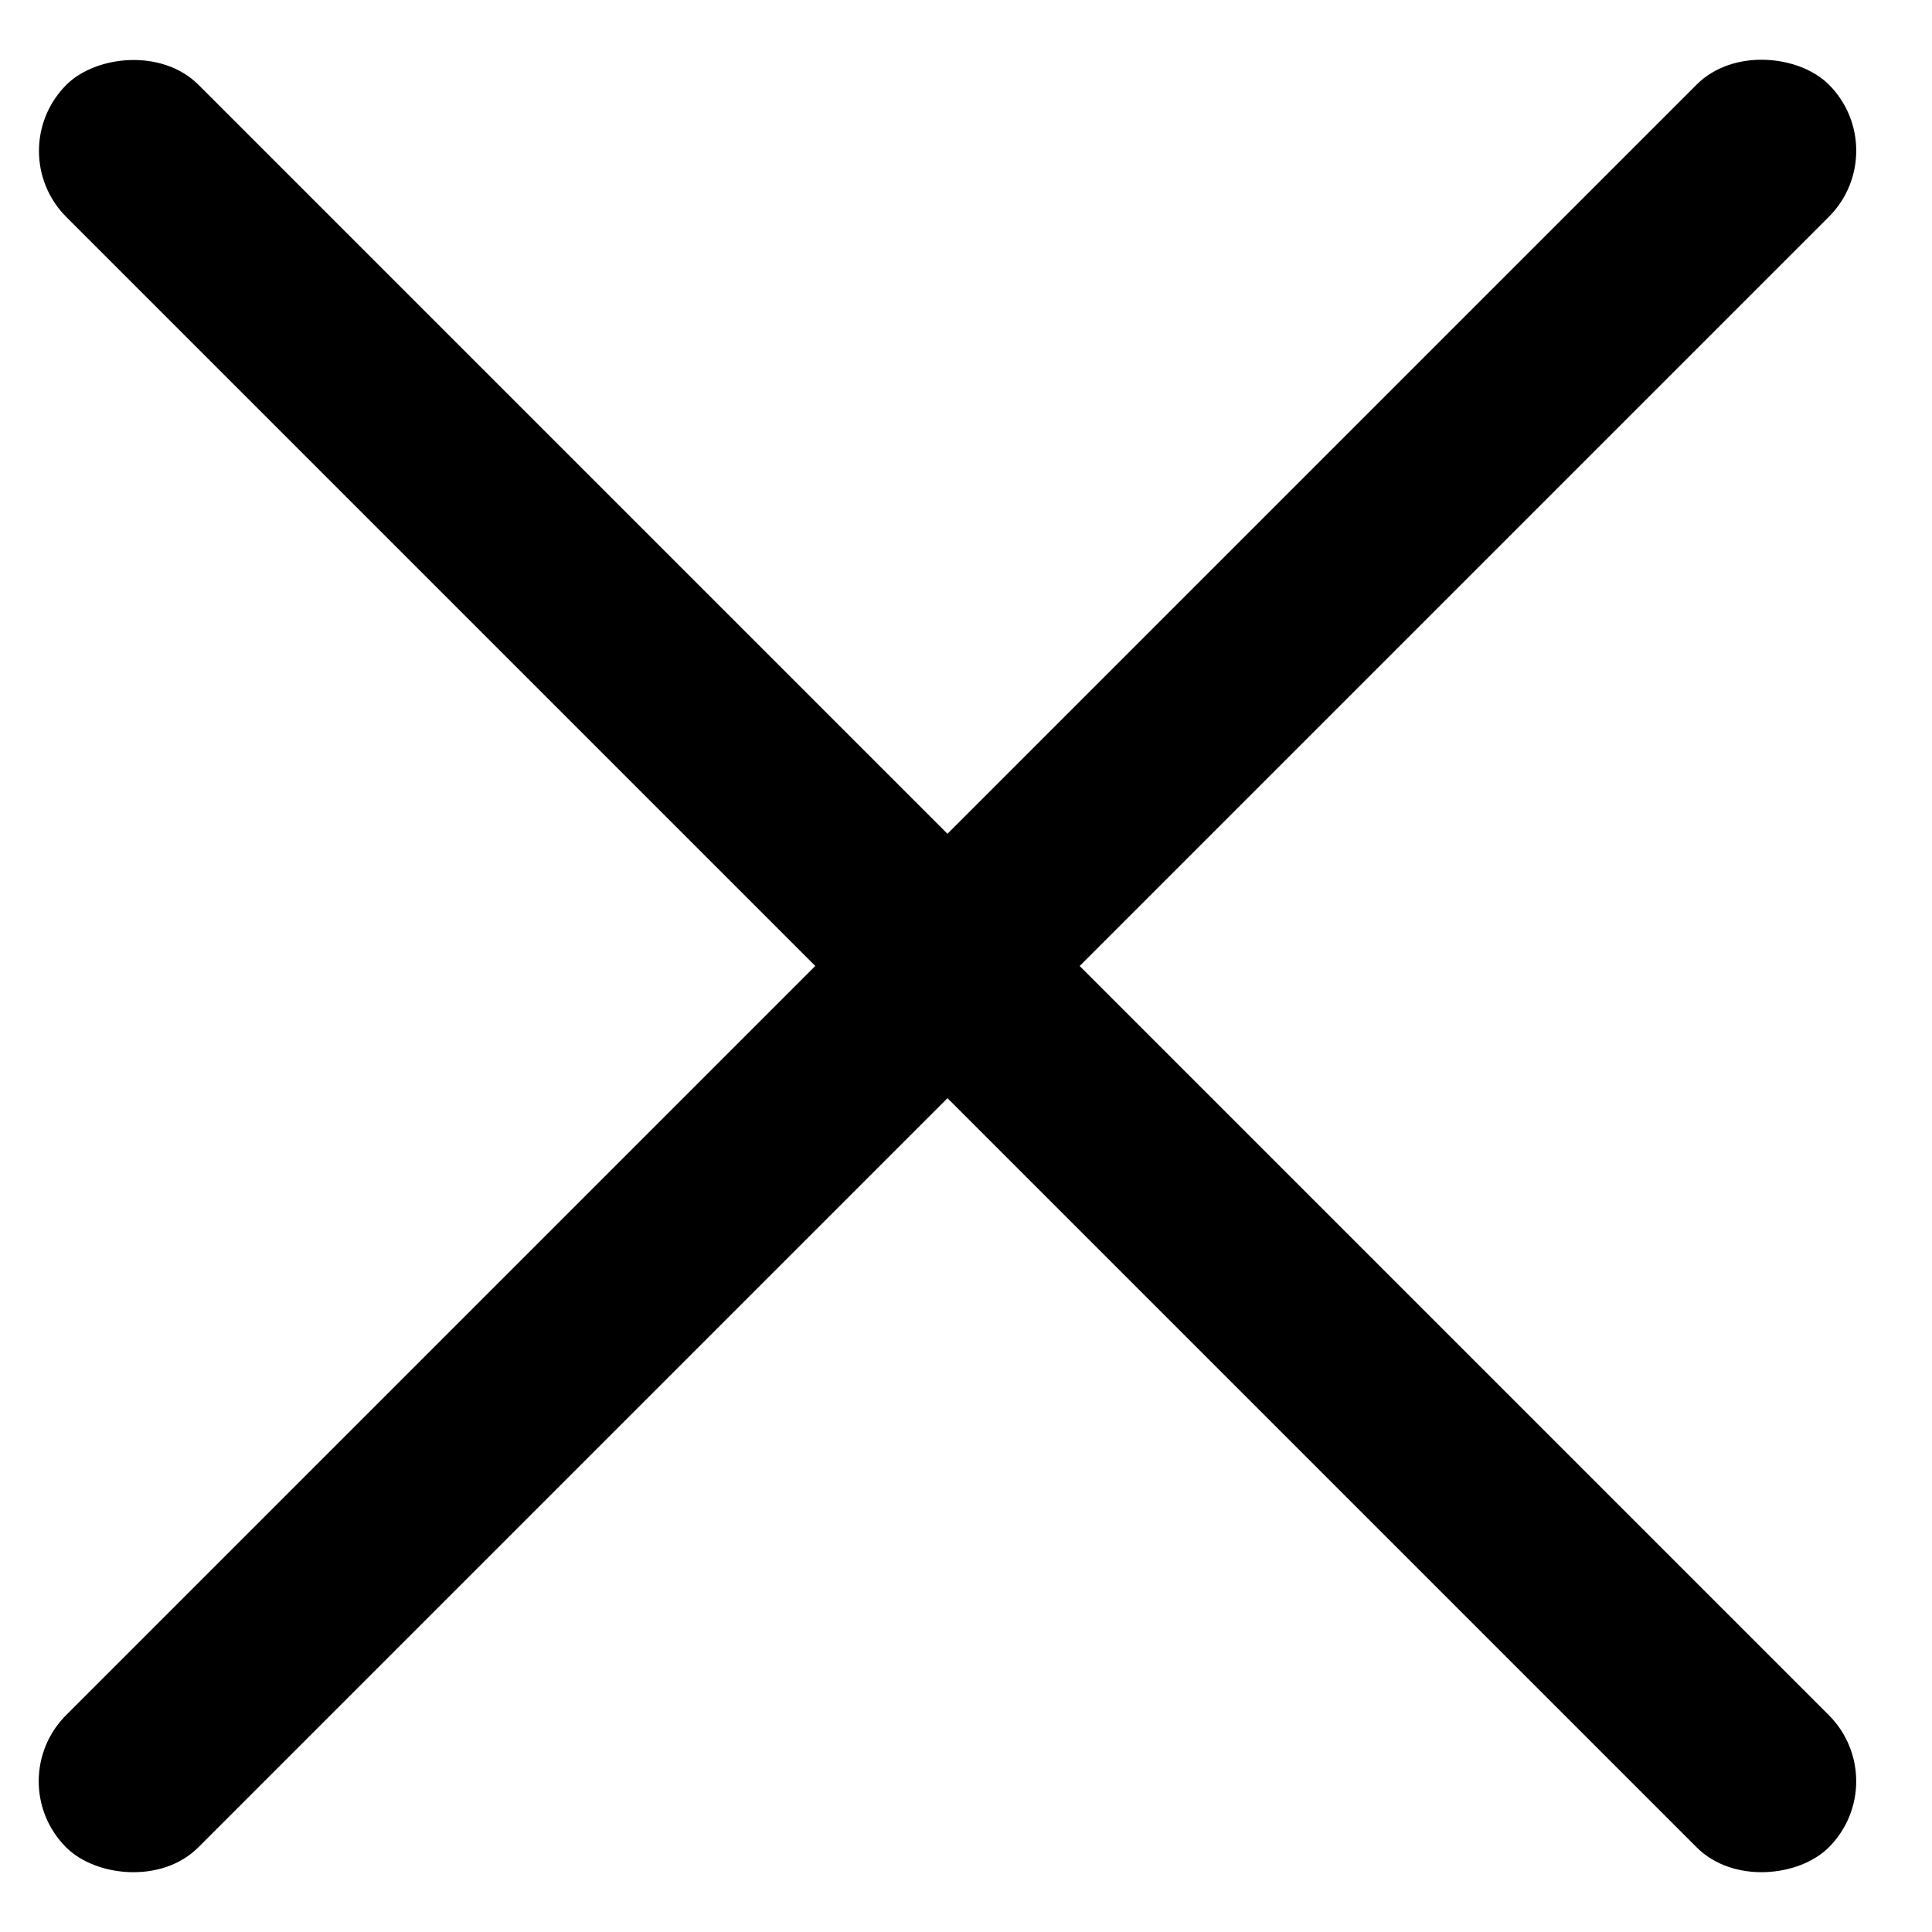
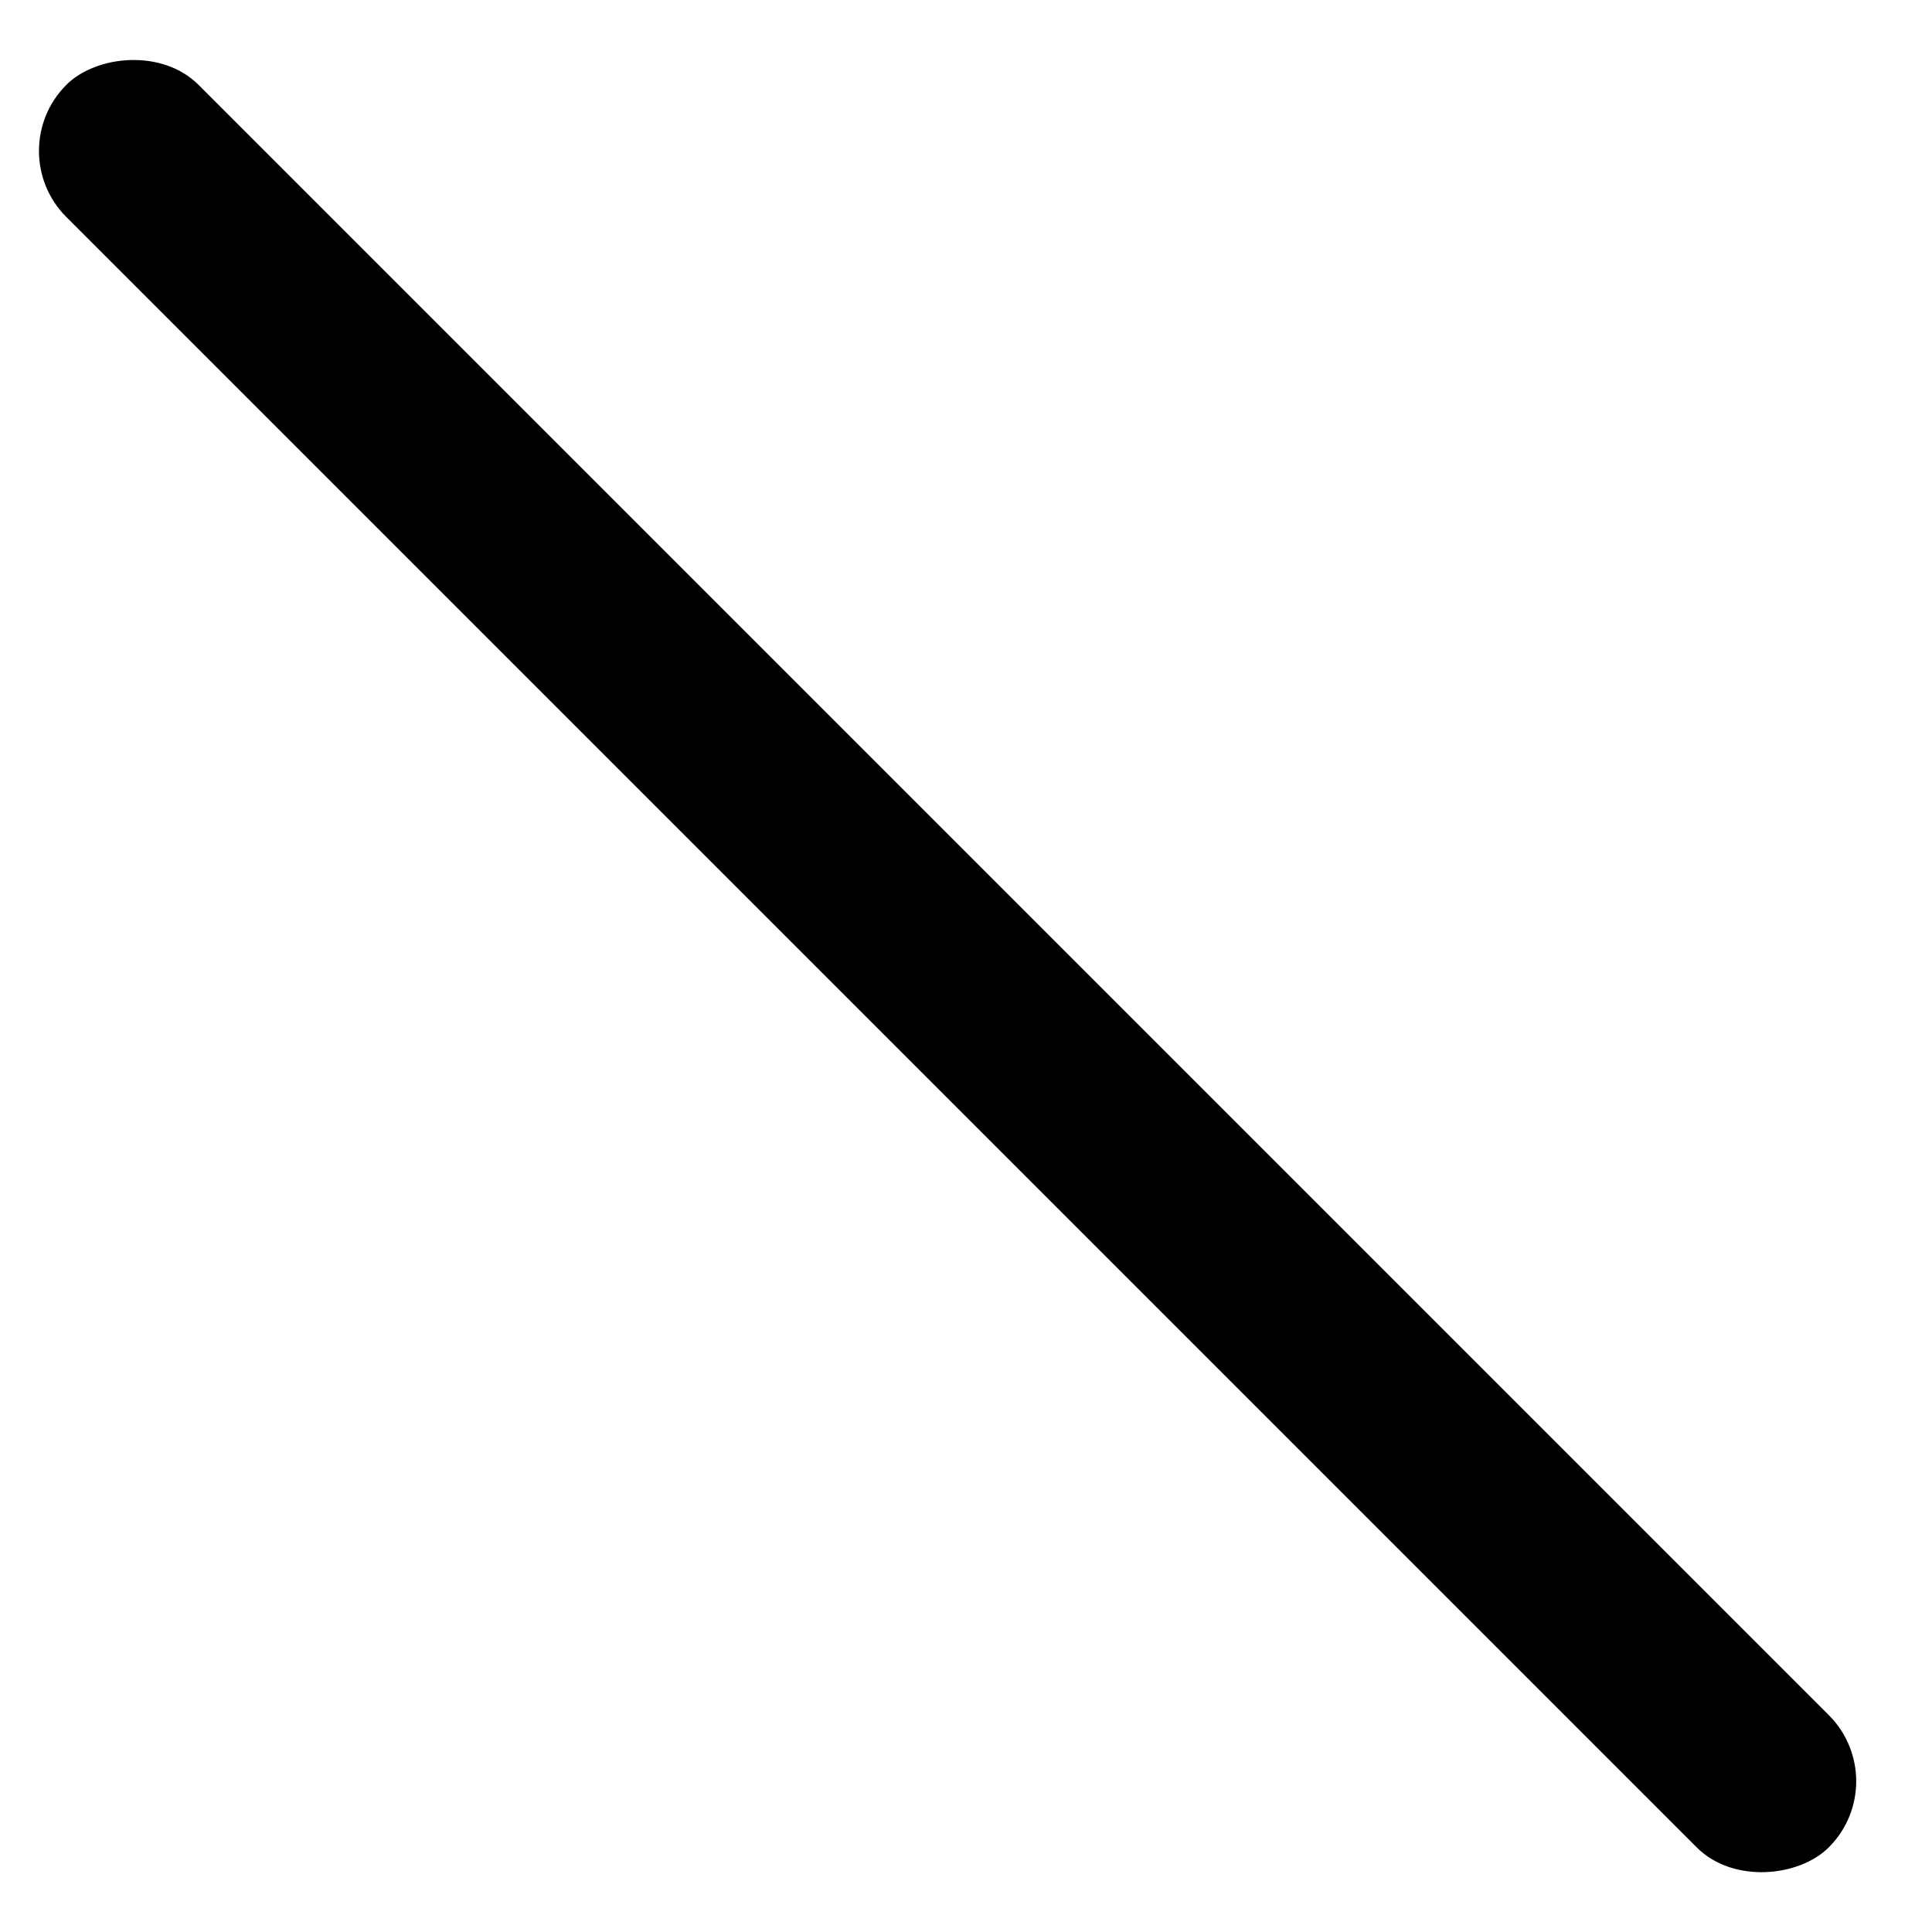
<svg xmlns="http://www.w3.org/2000/svg" width="31" height="31" viewBox="0 0 31 31" fill="none">
-   <rect y="28.581" width="40" height="3" rx="1.5" transform="rotate(-45 0 28.581)" fill="black" />
  <rect width="40" height="3" rx="1.5" transform="matrix(-0.707 -0.707 -0.707 0.707 30.405 28.581)" fill="black" />
</svg>